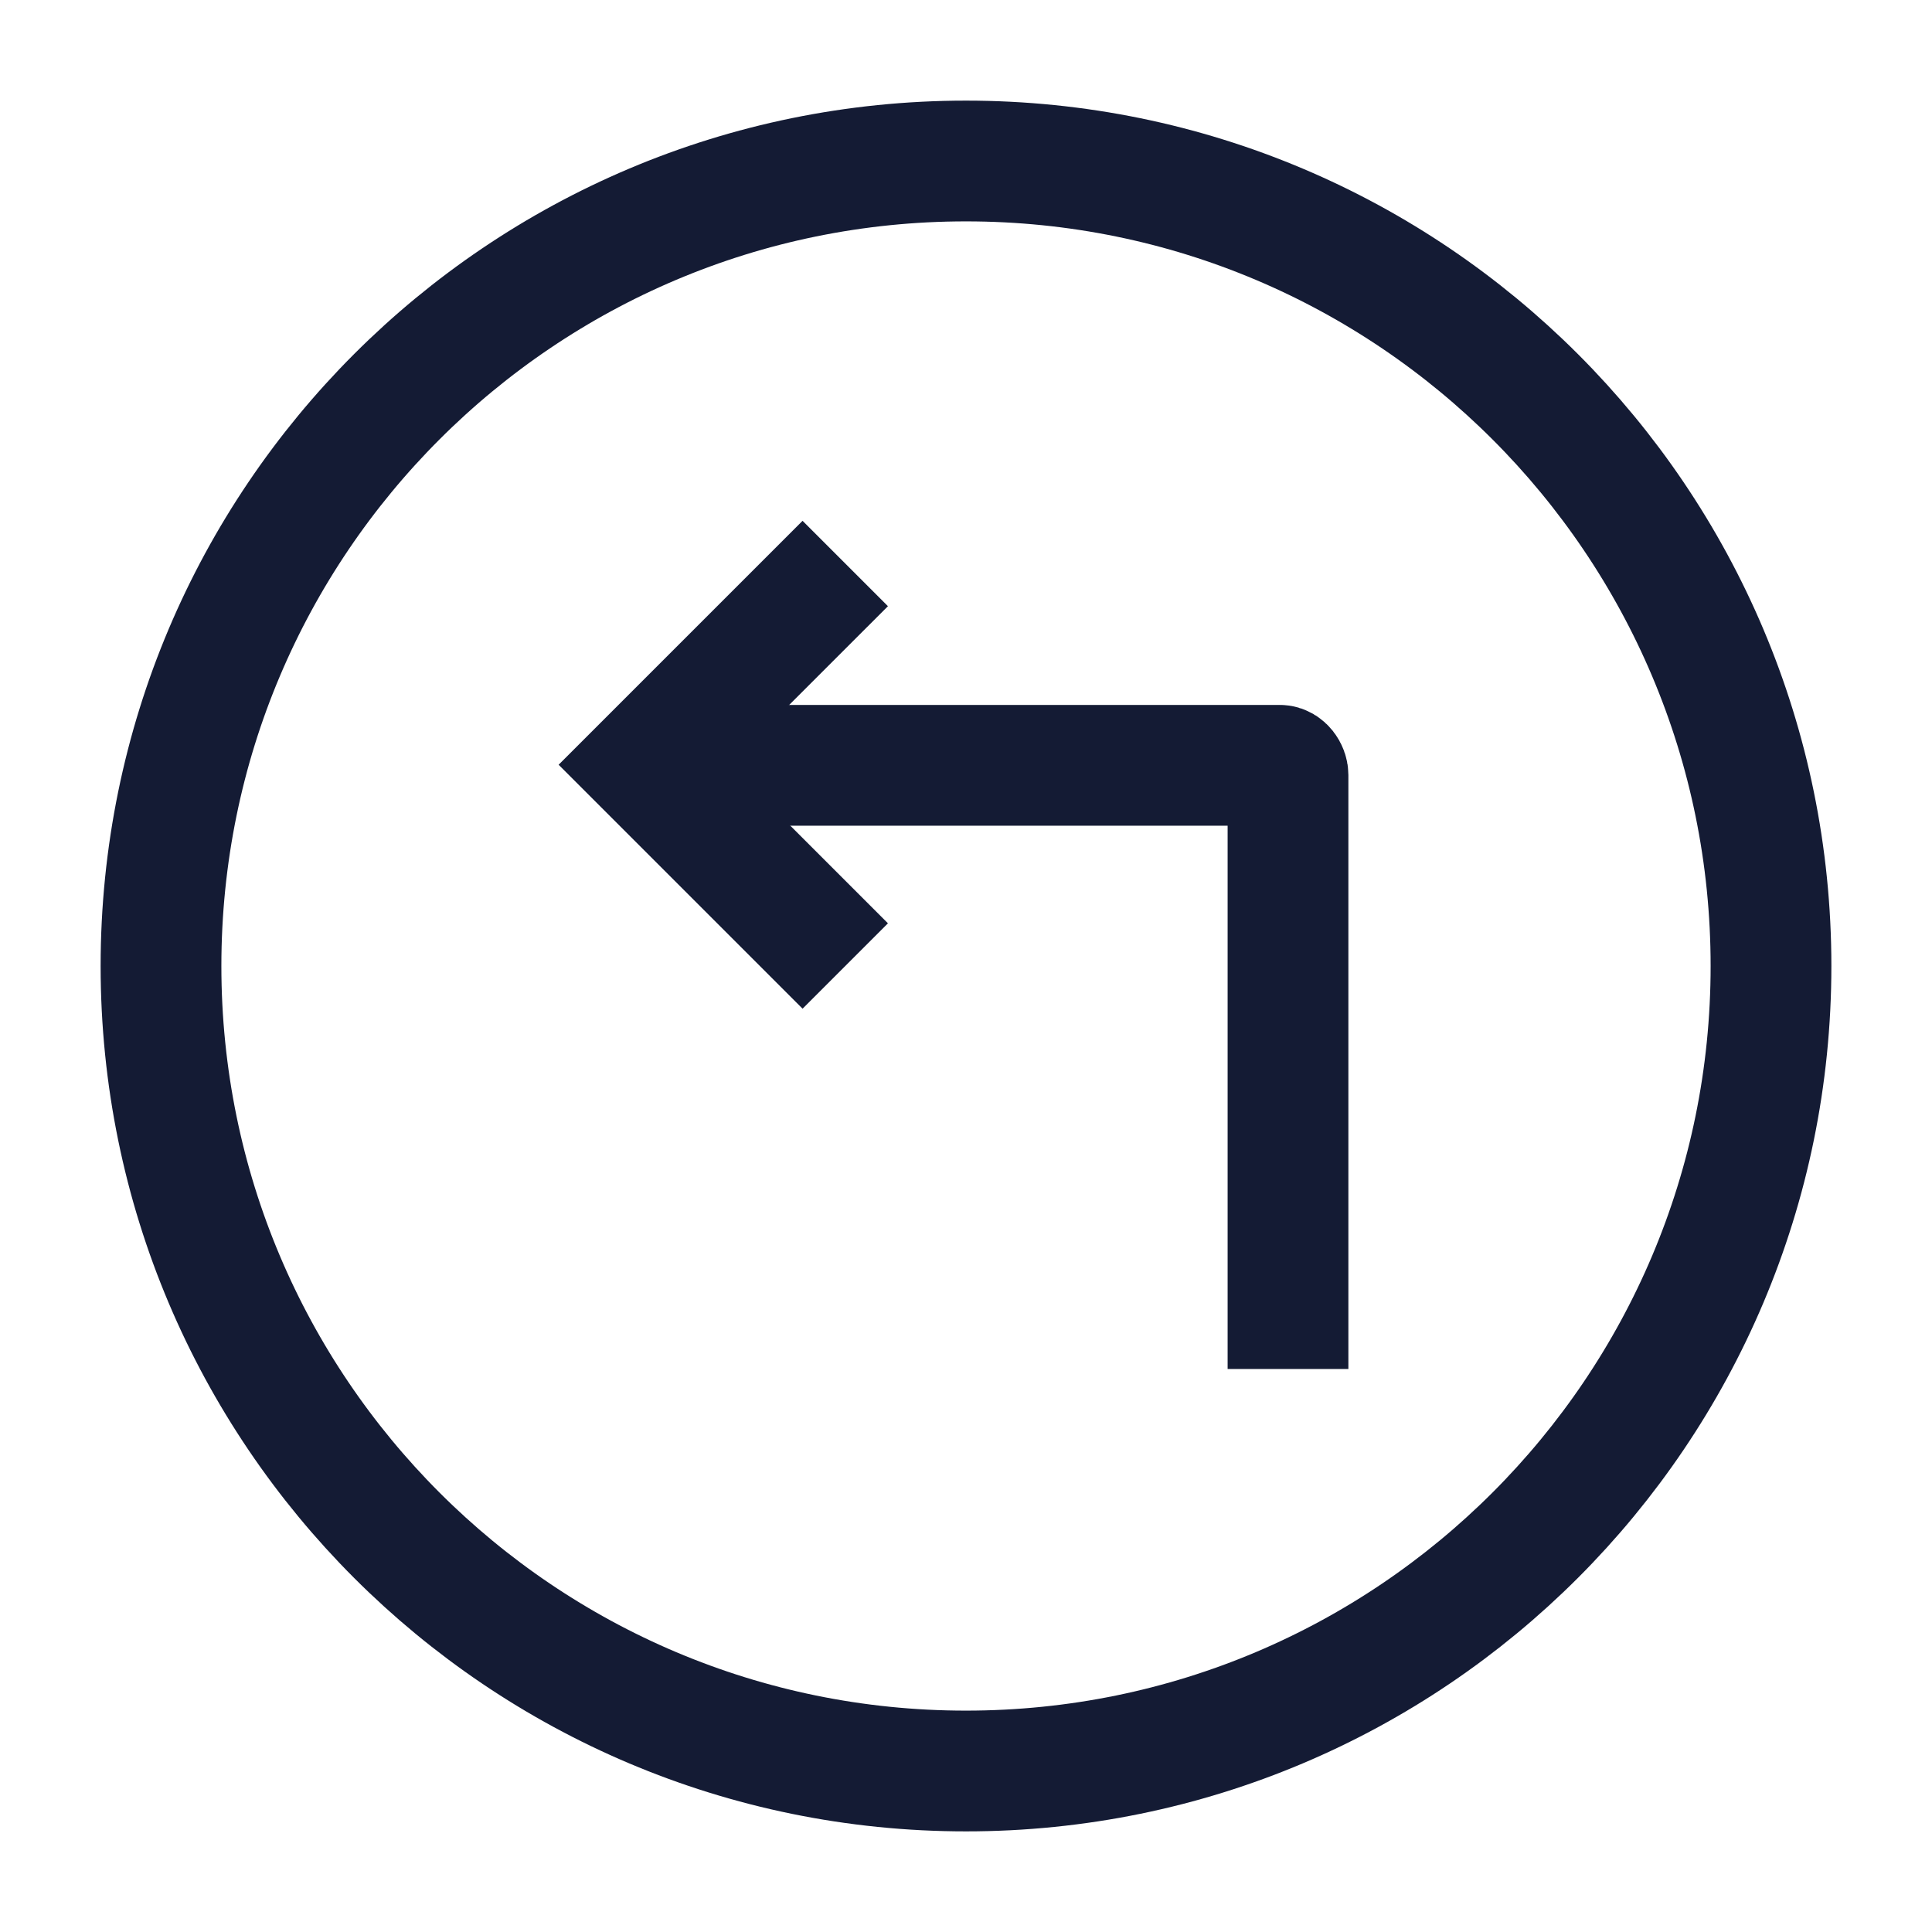
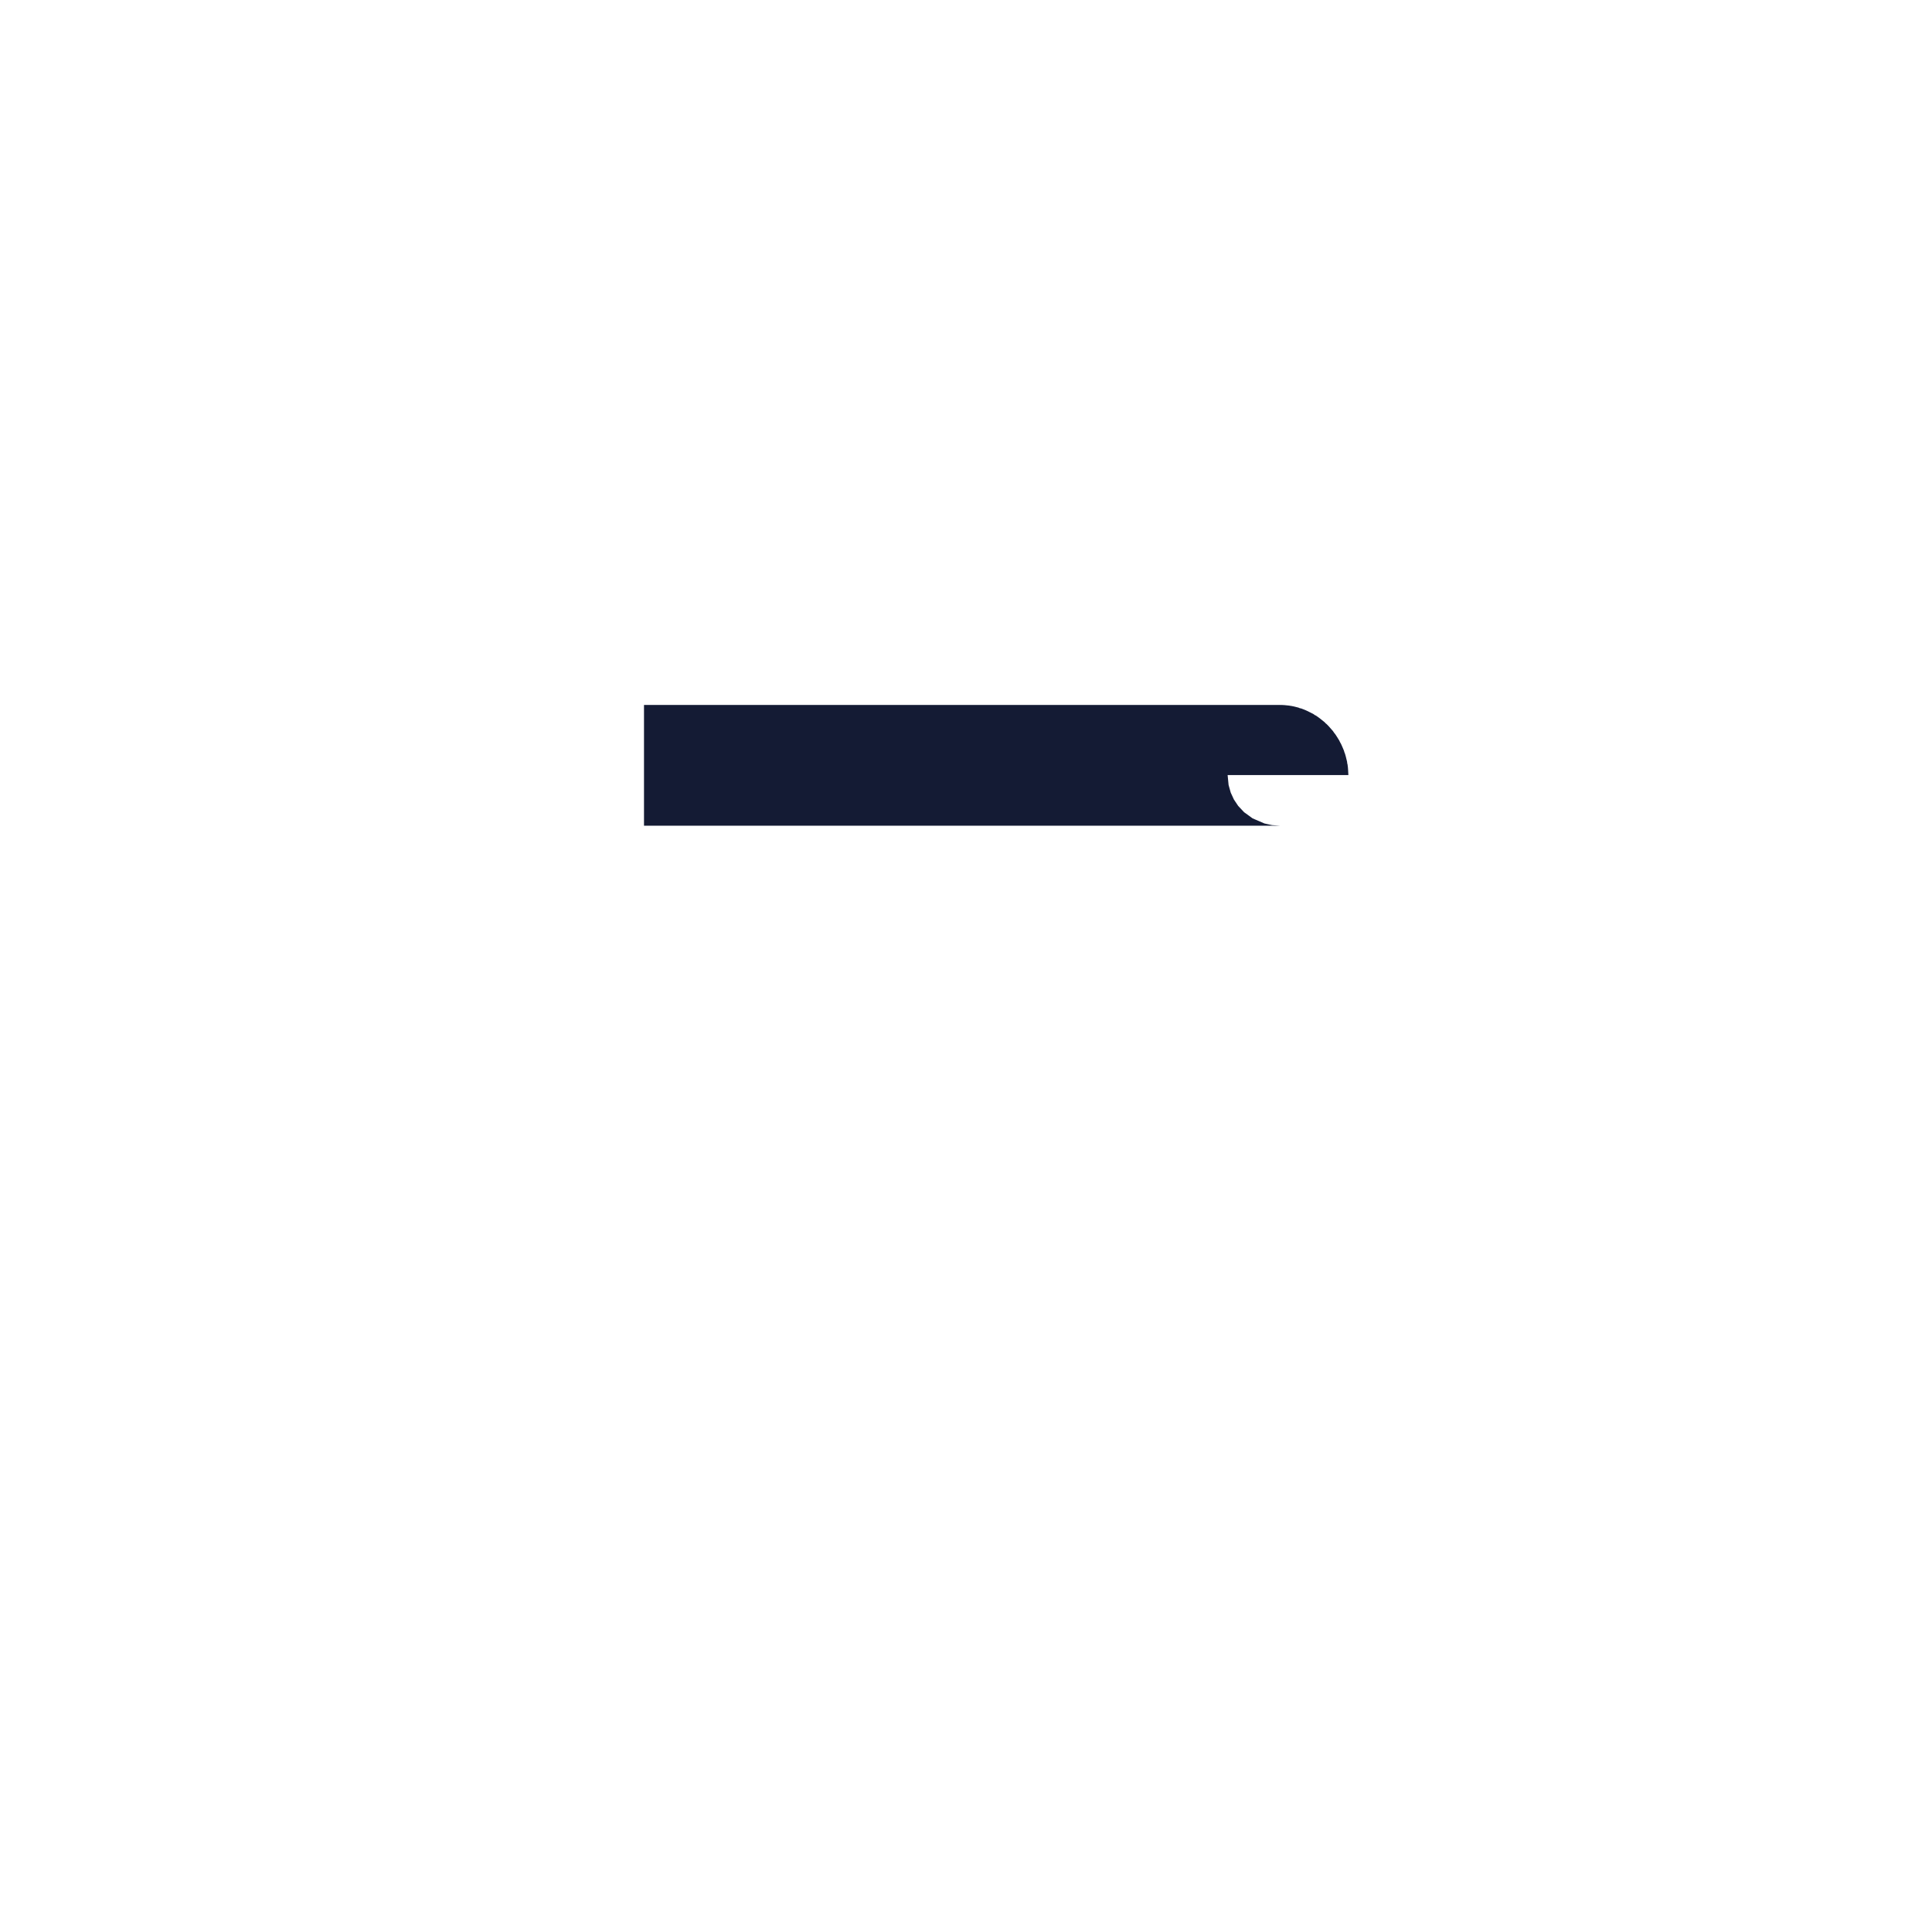
<svg xmlns="http://www.w3.org/2000/svg" width="24" height="24" viewBox="0 0 24 24" fill="none">
-   <path d="M12 22C17.523 22 22 17.523 22 12C22 6.477 17.523 2 12 2C6.477 2 2 6.477 2 12C2 17.523 6.477 22 12 22Z" stroke="#141B34" stroke-width="1.5" stroke-linejoin="round" />
-   <path d="M10.5 7L8 9.5L10.5 12" stroke="#141B34" stroke-width="1.5" />
-   <path d="M8 9.507H15.899C15.954 9.507 16 9.573 16 9.628V17.006" stroke="#141B34" stroke-width="1.5" />
+   <path d="M8 9.507H15.899C15.954 9.507 16 9.573 16 9.628" stroke="#141B34" stroke-width="1.5" />
</svg>